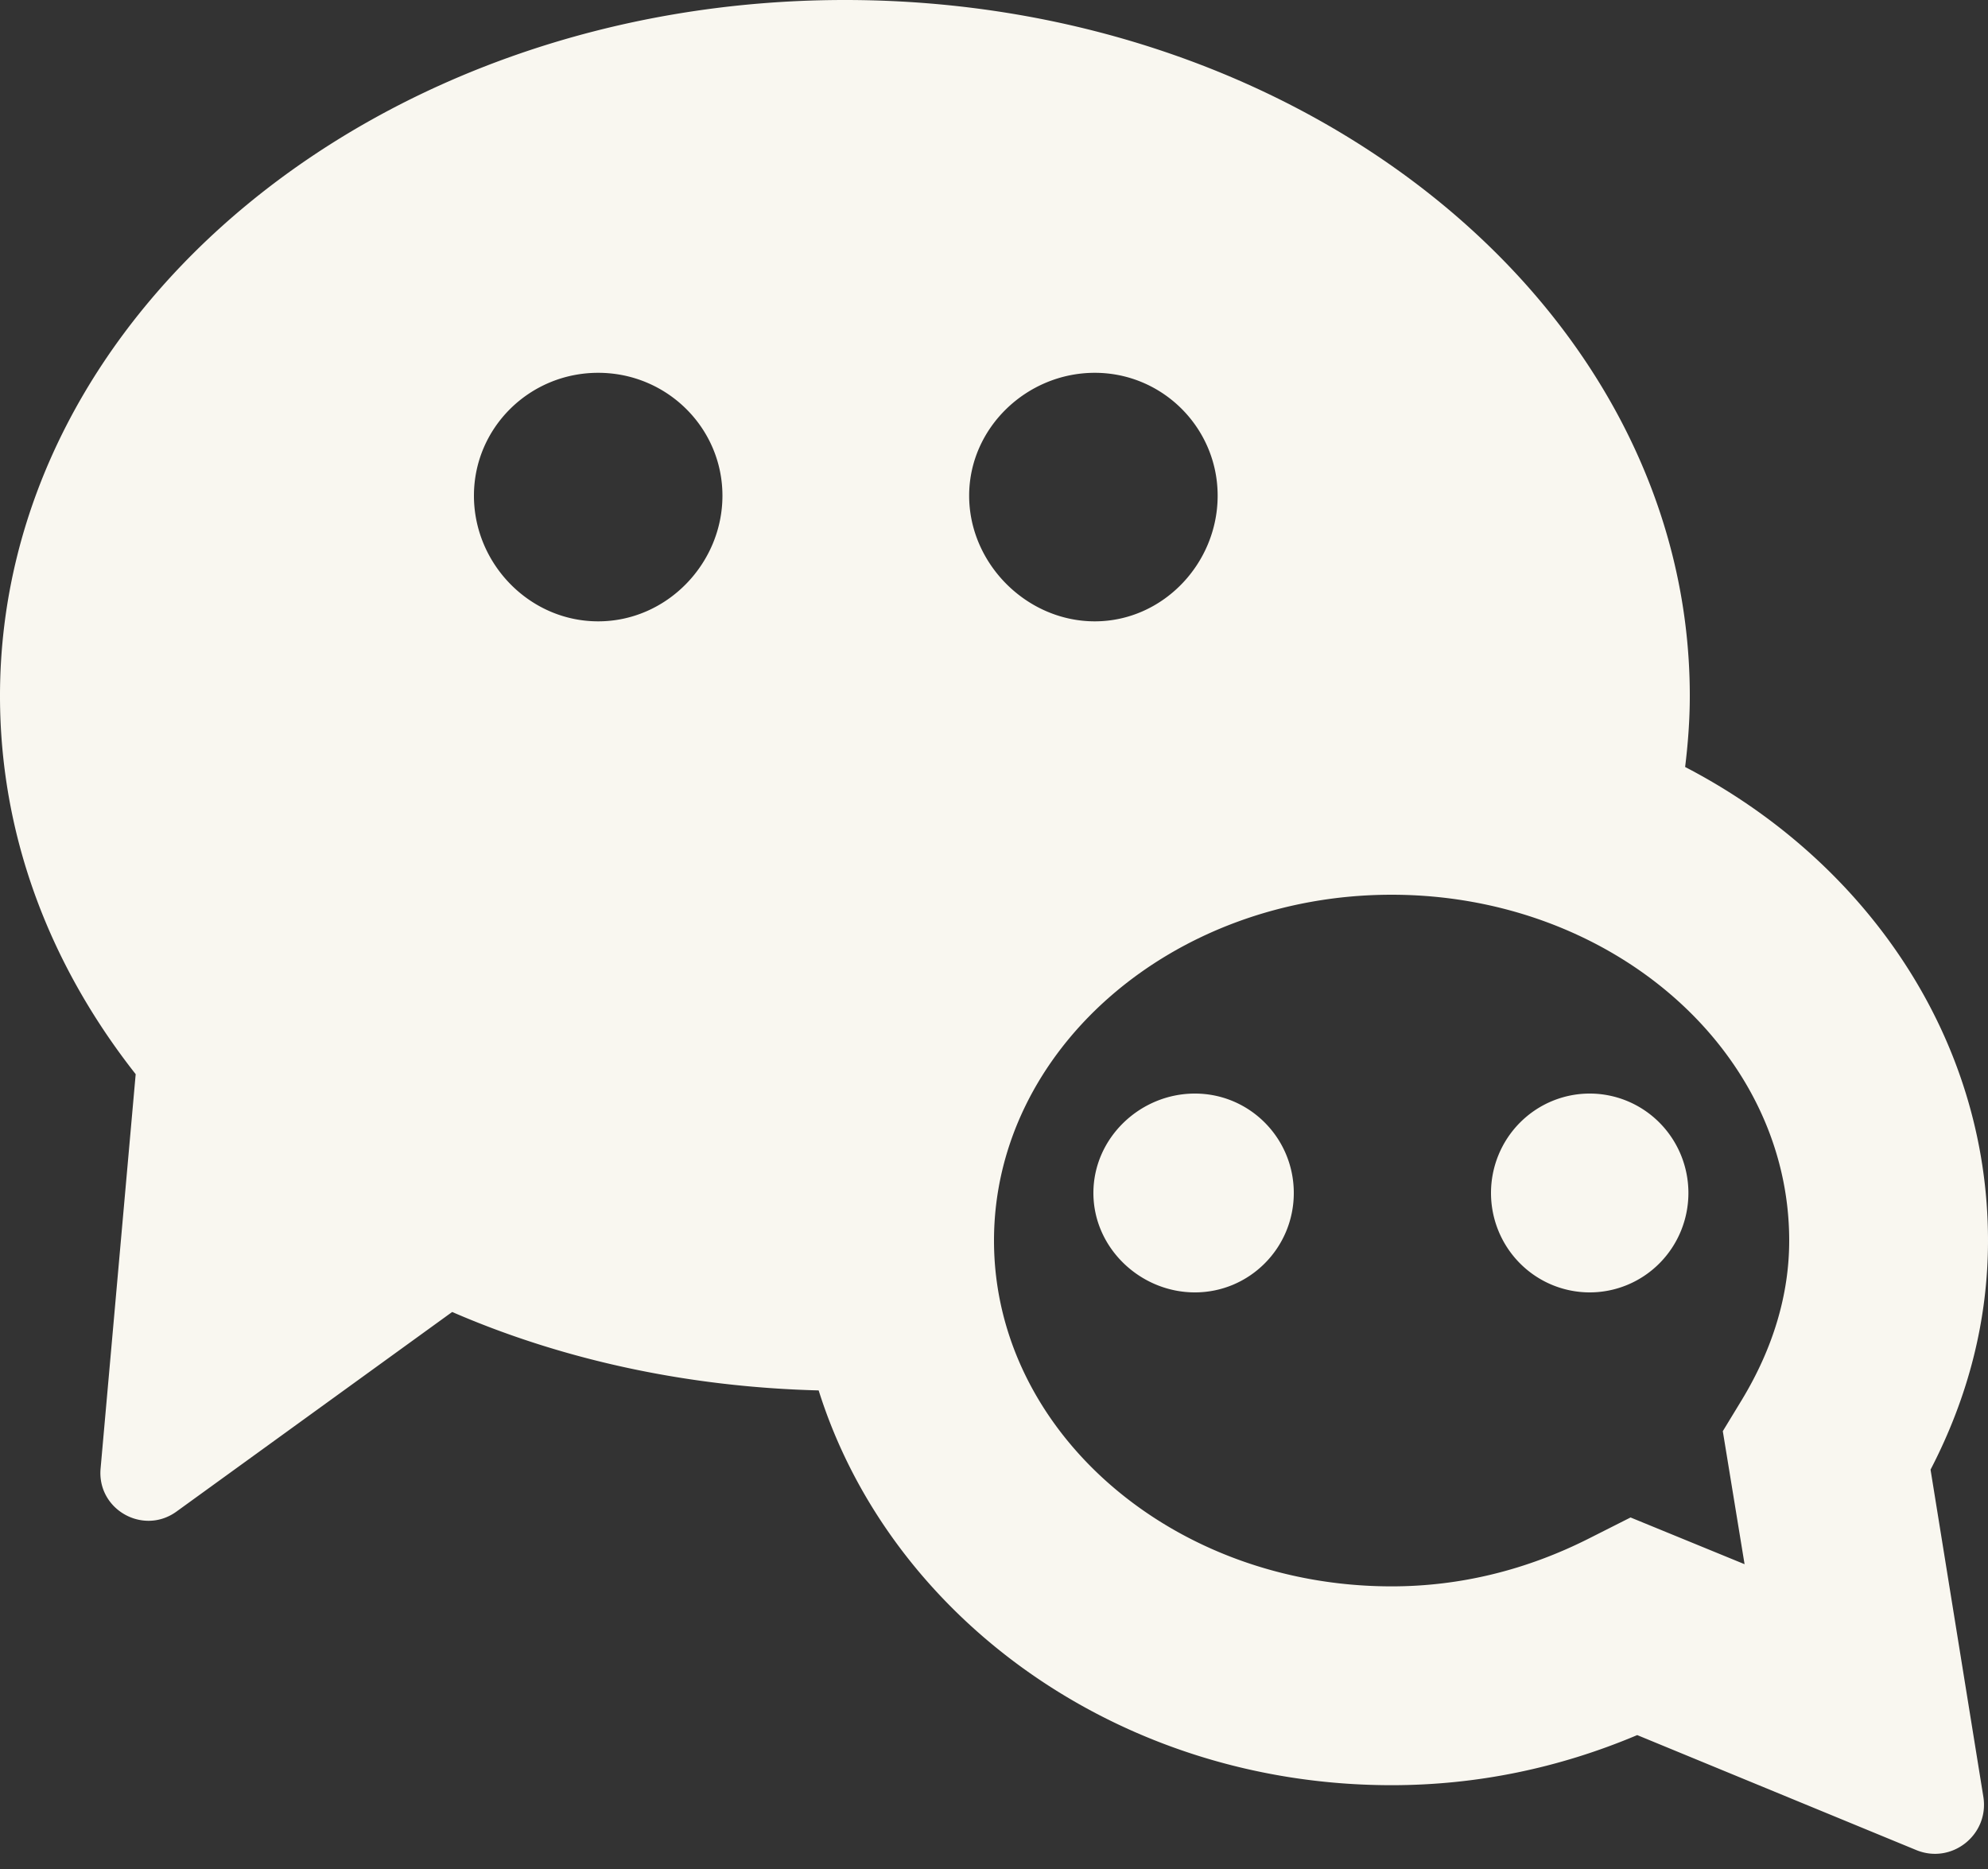
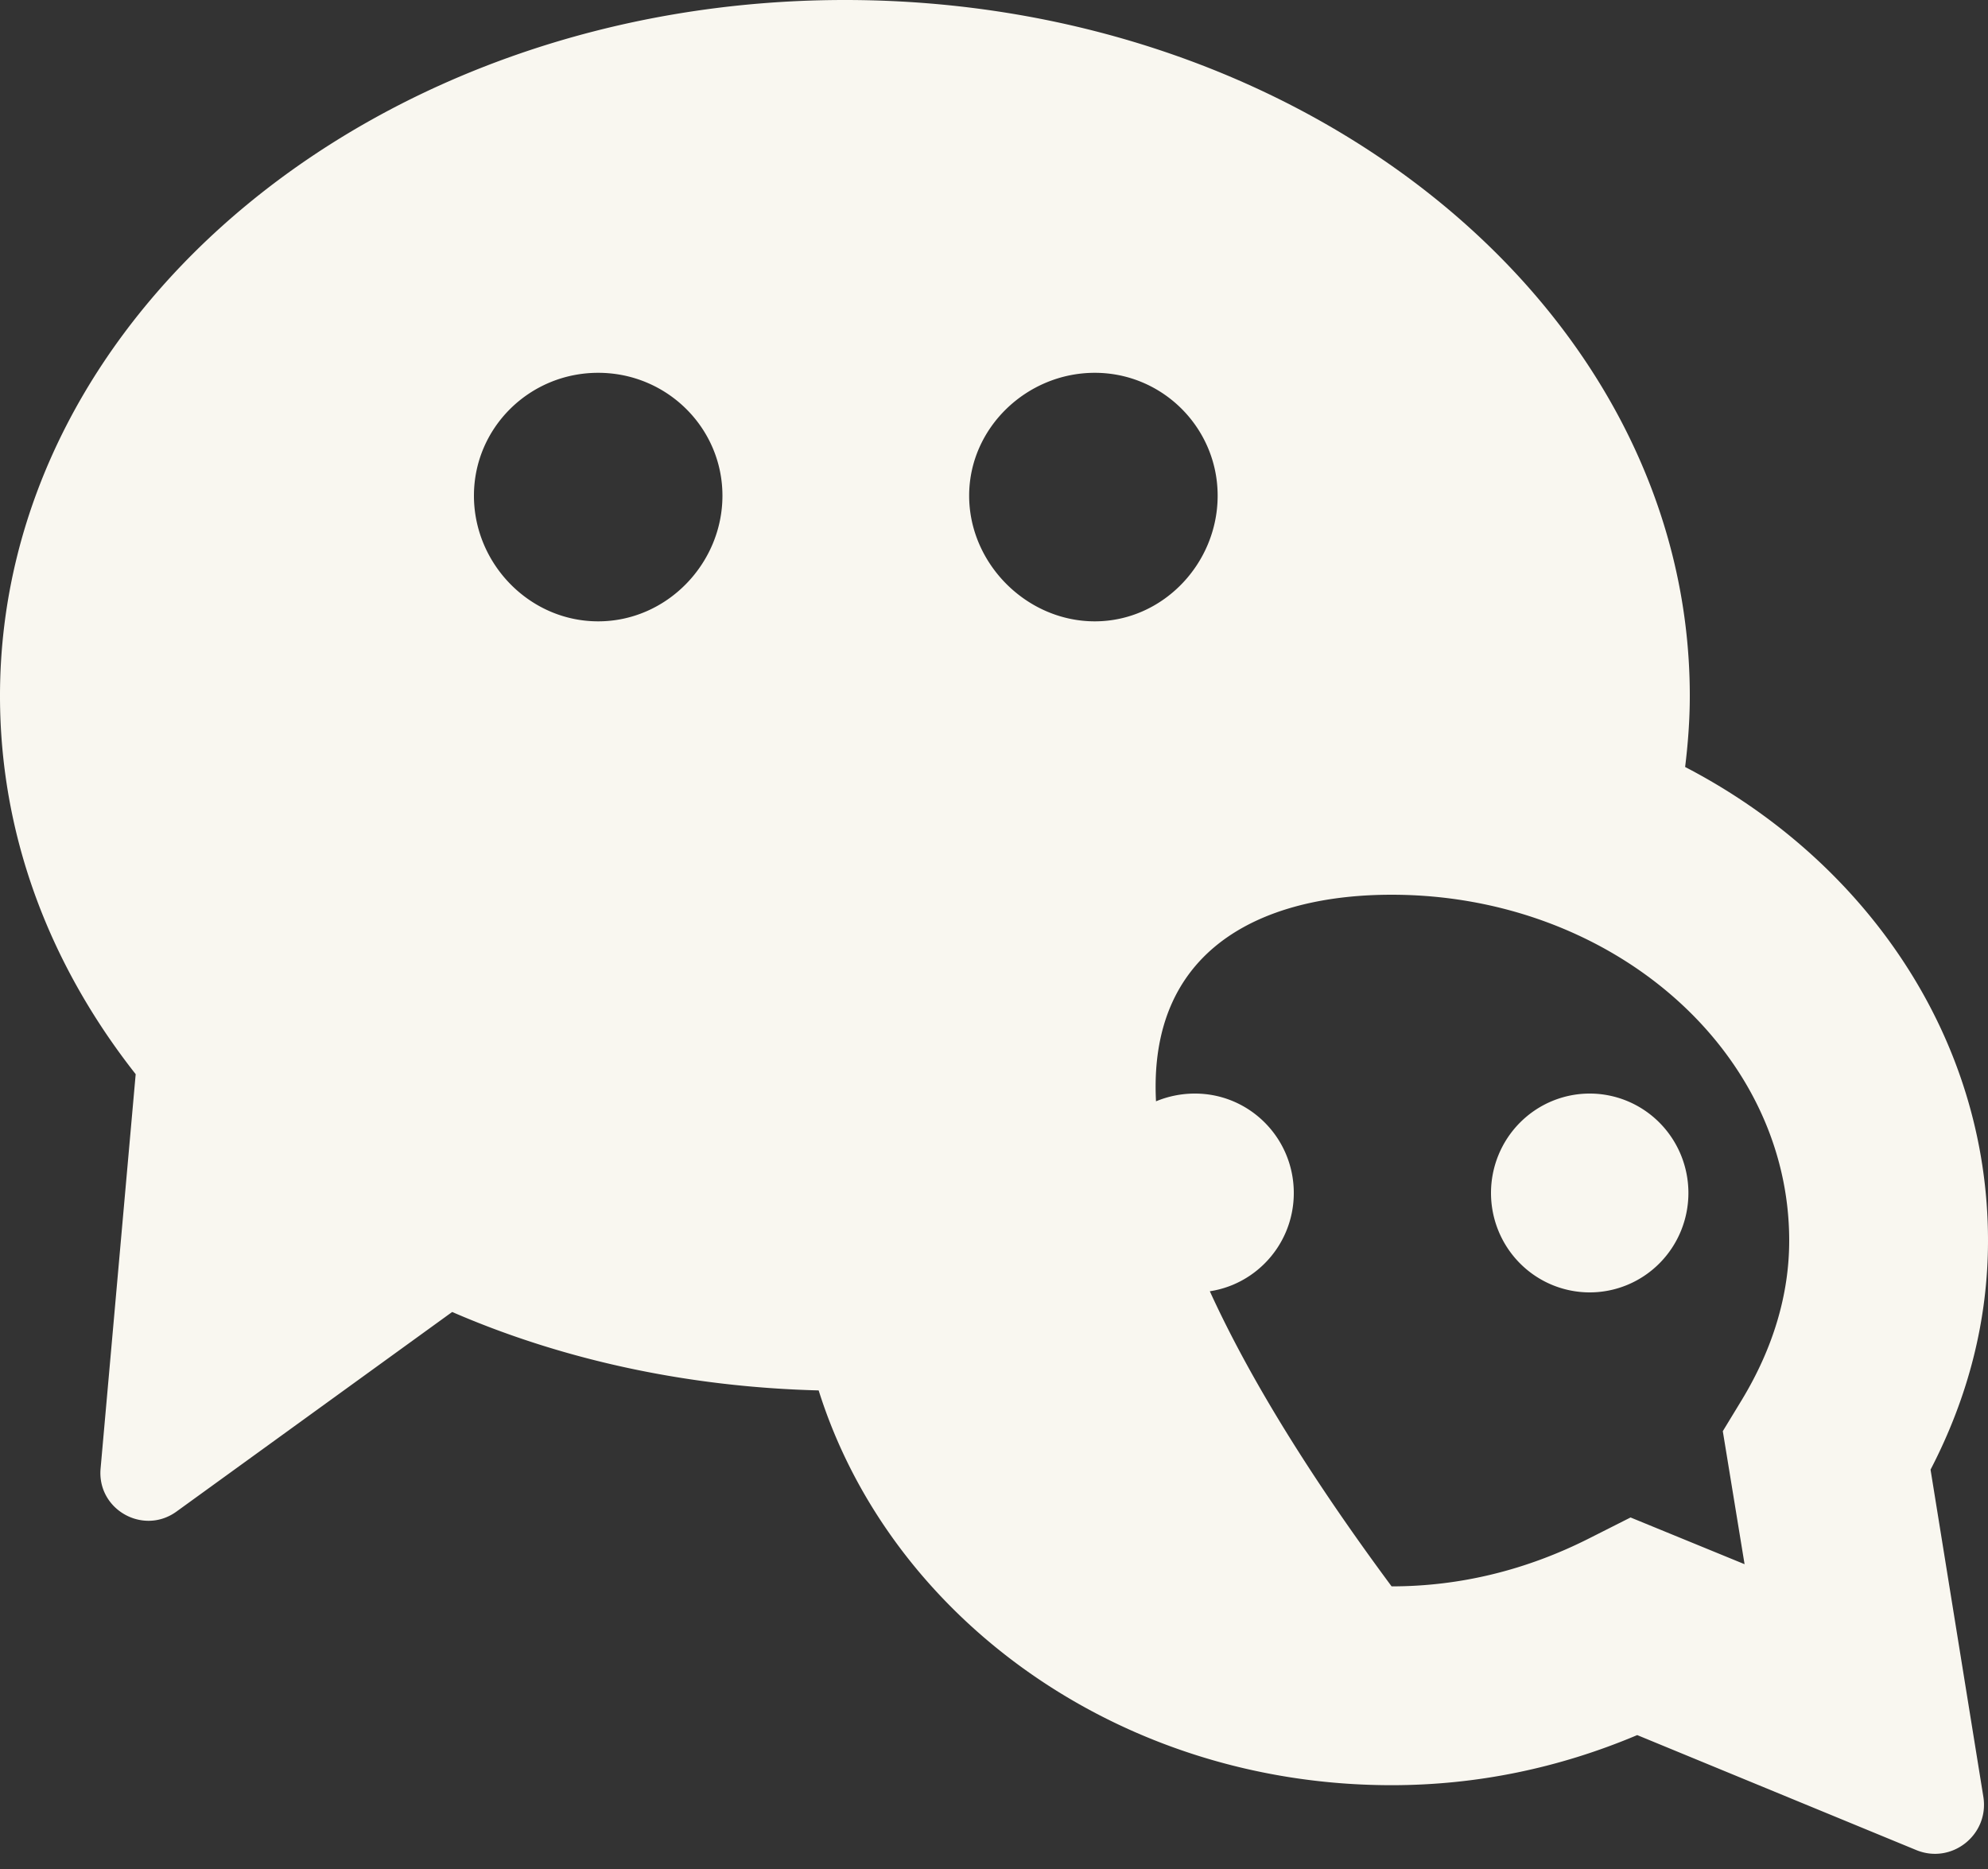
<svg xmlns="http://www.w3.org/2000/svg" fill="#f9f7f0" height="18.8" preserveAspectRatio="xMidYMid meet" version="1" viewBox="2.0 3.0 20.0 18.8" width="20" zoomAndPan="magnify">
  <rect x="2.0" y="3.0" width="20.0" height="18.8" fill="#333333" stroke="none" />
  <g id="change1_1">
-     <path d="M 10.5 3 C 5.813 3 2 6.14 2 10 C 2 11.363 2.471 12.669 3.365 13.805 L 3.012 17.771 C 2.975 18.183 3.439 18.447 3.775 18.205 L 6.549 16.197 C 7.688 16.691 8.947 16.953 10.236 16.986 C 10.956 19.276 13.264 20.957 16 20.957 C 16.848 20.957 17.678 20.788 18.471 20.453 L 21.277 21.609 C 21.635 21.757 22.015 21.455 21.953 21.072 L 21.422 17.783 C 21.806 17.043 22 16.27 22 15.479 C 22 13.438 20.77 11.658 18.953 10.715 C 18.982 10.478 19 10.24 19 10 C 19 6.14 15.187 3 10.5 3 z M 8.018 6.75 C 8.709 6.75 9.268 7.304 9.268 7.986 C 9.268 8.668 8.709 9.25 8.018 9.25 C 7.327 9.25 6.768 8.67 6.768 7.986 C 6.768 7.303 7.327 6.75 8.018 6.75 z M 13.014 6.75 C 13.696 6.75 14.25 7.304 14.25 7.986 C 14.25 8.67 13.697 9.25 13.014 9.25 C 12.329 9.25 11.75 8.67 11.75 7.986 C 11.75 7.303 12.33 6.75 13.014 6.75 z M 16 12 C 18.206 12 20 13.561 20 15.479 C 20 16.02 19.839 16.56 19.523 17.082 L 19.332 17.396 L 19.551 18.734 L 18.404 18.264 L 17.994 18.471 C 17.355 18.795 16.685 18.957 16 18.957 C 13.794 18.957 12 17.397 12 15.479 C 12 13.561 13.794 12 16 12 z M 14.021 14 C 13.469 14 13 14.447 13 15 C 13 15.553 13.472 16 14.021 16 C 14.57 16 15.016 15.553 15.016 15 C 15.016 14.447 14.571 14 14.021 14 z M 17.992 14 A 0.993 1 0 0 0 17 15 A 0.993 1 0 0 0 17.992 16 A 0.993 1 0 0 0 18.986 15 A 0.993 1 0 0 0 17.992 14 z" fill="inherit" />
+     <path d="M 10.5 3 C 5.813 3 2 6.14 2 10 C 2 11.363 2.471 12.669 3.365 13.805 L 3.012 17.771 C 2.975 18.183 3.439 18.447 3.775 18.205 L 6.549 16.197 C 7.688 16.691 8.947 16.953 10.236 16.986 C 10.956 19.276 13.264 20.957 16 20.957 C 16.848 20.957 17.678 20.788 18.471 20.453 L 21.277 21.609 C 21.635 21.757 22.015 21.455 21.953 21.072 L 21.422 17.783 C 21.806 17.043 22 16.27 22 15.479 C 22 13.438 20.77 11.658 18.953 10.715 C 18.982 10.478 19 10.24 19 10 C 19 6.14 15.187 3 10.5 3 z M 8.018 6.75 C 8.709 6.75 9.268 7.304 9.268 7.986 C 9.268 8.668 8.709 9.25 8.018 9.25 C 7.327 9.25 6.768 8.67 6.768 7.986 C 6.768 7.303 7.327 6.75 8.018 6.75 z M 13.014 6.75 C 13.696 6.75 14.25 7.304 14.25 7.986 C 14.25 8.67 13.697 9.25 13.014 9.25 C 12.329 9.25 11.75 8.67 11.75 7.986 C 11.75 7.303 12.33 6.75 13.014 6.75 z M 16 12 C 18.206 12 20 13.561 20 15.479 C 20 16.02 19.839 16.56 19.523 17.082 L 19.332 17.396 L 19.551 18.734 L 18.404 18.264 L 17.994 18.471 C 17.355 18.795 16.685 18.957 16 18.957 C 12 13.561 13.794 12 16 12 z M 14.021 14 C 13.469 14 13 14.447 13 15 C 13 15.553 13.472 16 14.021 16 C 14.57 16 15.016 15.553 15.016 15 C 15.016 14.447 14.571 14 14.021 14 z M 17.992 14 A 0.993 1 0 0 0 17 15 A 0.993 1 0 0 0 17.992 16 A 0.993 1 0 0 0 18.986 15 A 0.993 1 0 0 0 17.992 14 z" fill="inherit" />
  </g>
</svg>